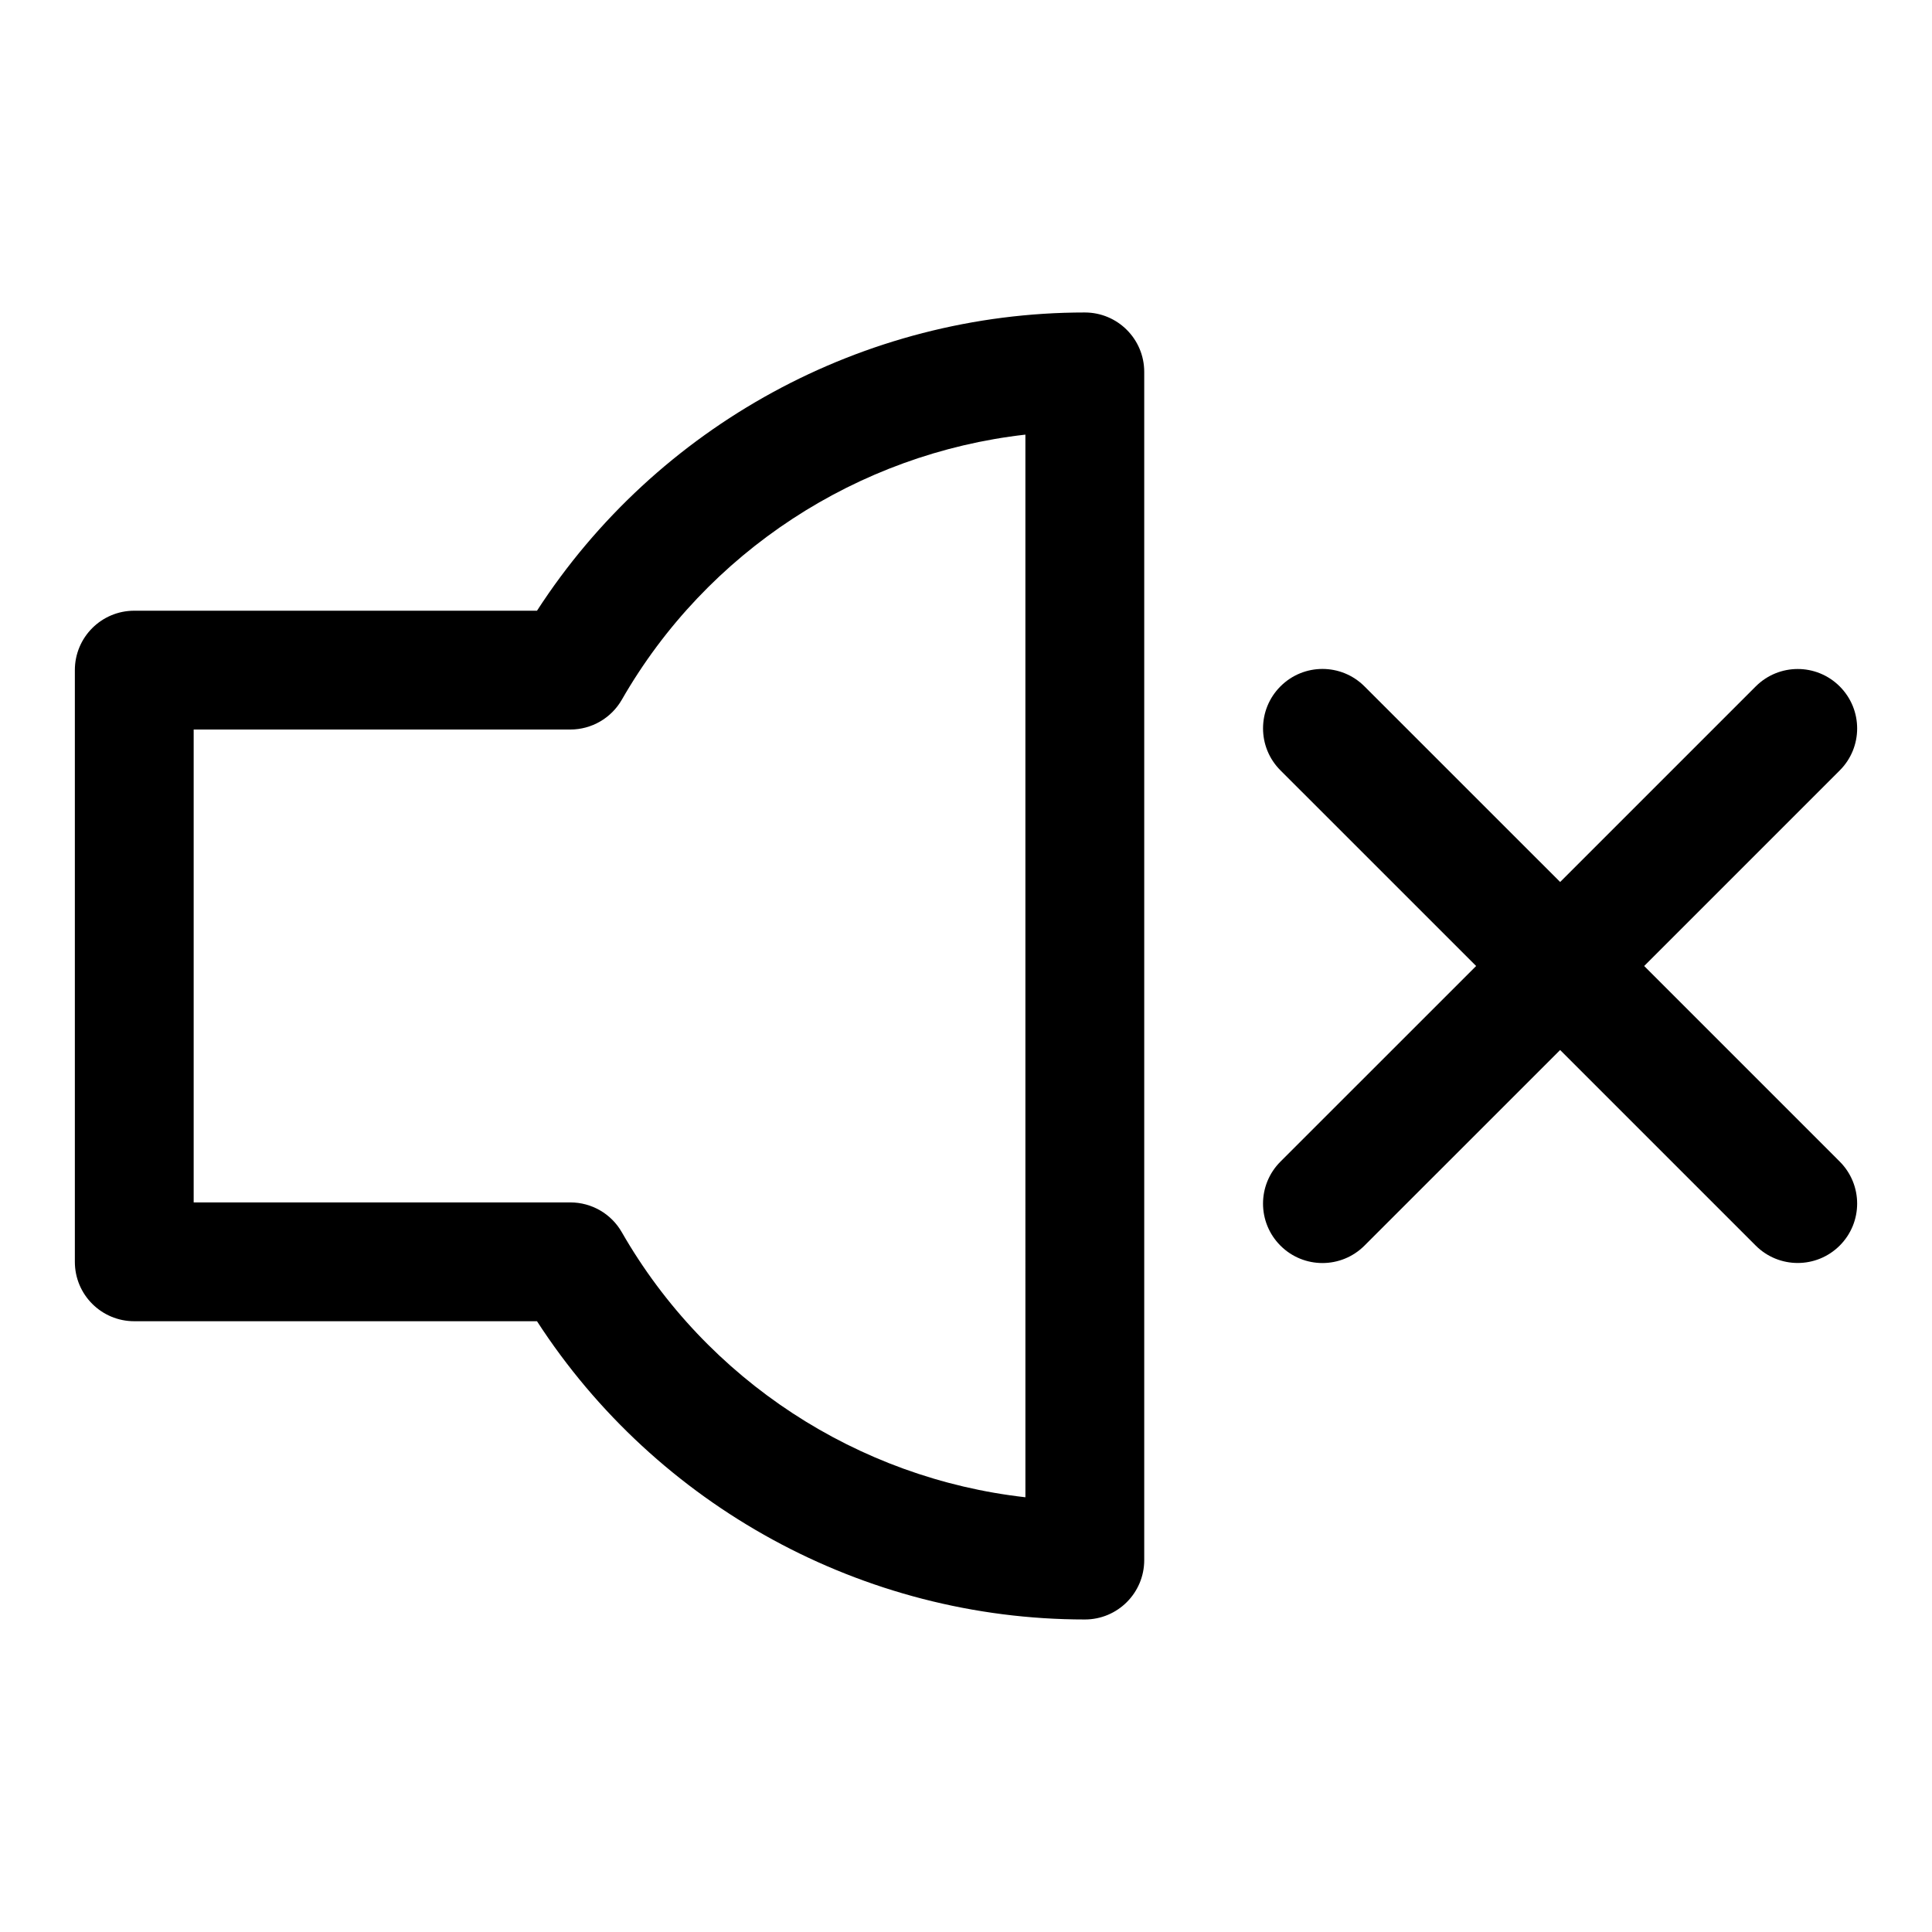
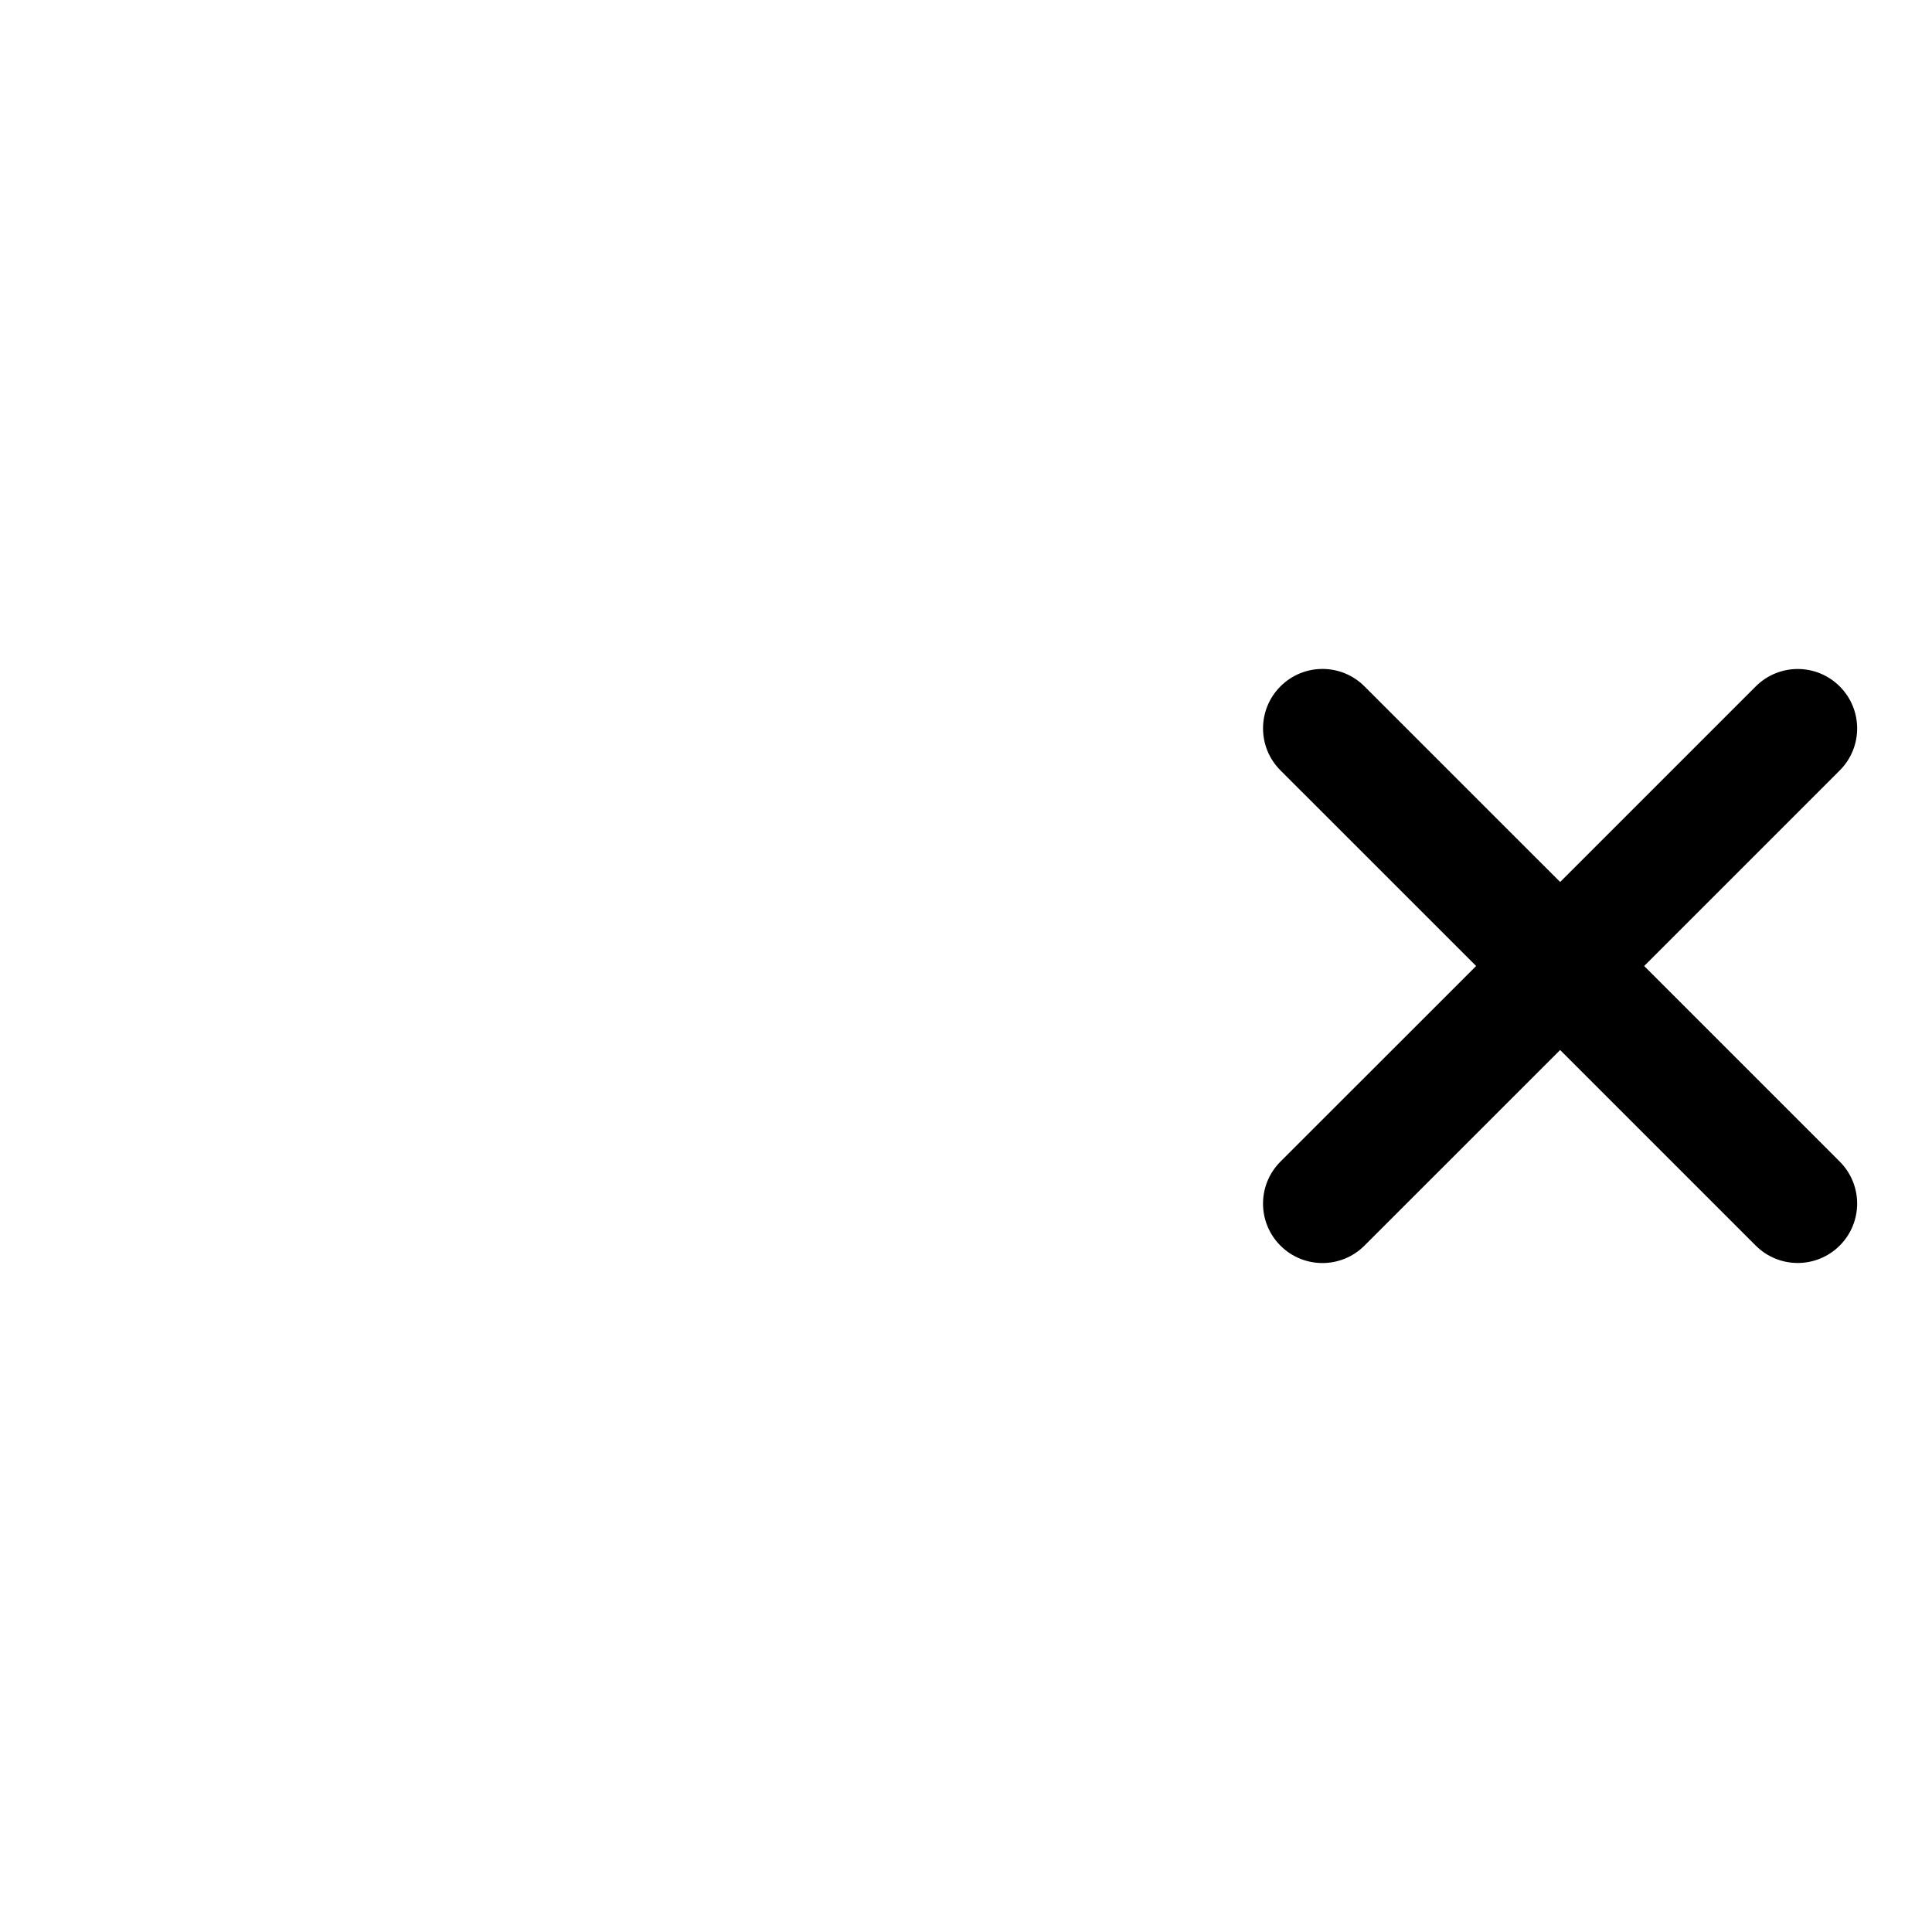
<svg xmlns="http://www.w3.org/2000/svg" fill="#000000" width="800px" height="800px" version="1.1" viewBox="144 144 512 512">
  <g>
-     <path d="m431.49 226.81c-58.68 0-113.47 30.055-145.18 79.035h-106.73c-8.707 0-15.742 7.055-15.742 15.742v156.81c0 8.707 7.039 15.742 15.742 15.742h106.73c31.707 48.984 86.496 79.039 145.18 79.039 8.707 0 15.742-7.039 15.742-15.742v-314.88c0-8.691-7.039-15.746-15.742-15.746zm-15.746 313.98c-44.383-4.992-84.418-30.953-106.95-70.219-2.801-4.914-8.016-7.918-13.648-7.918h-99.82v-125.32h99.816c5.637 0 10.848-3.023 13.648-7.902 22.535-39.281 62.57-65.227 106.95-70.25z" />
    <path d="m579.72 400 51.828-51.828c6.156-6.141 6.156-16.105 0-22.262s-16.105-6.156-22.262 0l-51.828 51.828-51.859-51.844c-6.156-6.156-16.105-6.156-22.262 0s-6.156 16.121 0 22.262l51.855 51.844-51.859 51.844c-6.156 6.156-6.156 16.105 0 22.262 3.07 3.07 7.102 4.613 11.129 4.613 4.031 0 8.062-1.543 11.133-4.613l51.859-51.844 51.828 51.828c3.07 3.07 7.102 4.613 11.133 4.613s8.062-1.543 11.133-4.613c6.156-6.156 6.156-16.105 0-22.262z" />
  </g>
</svg>